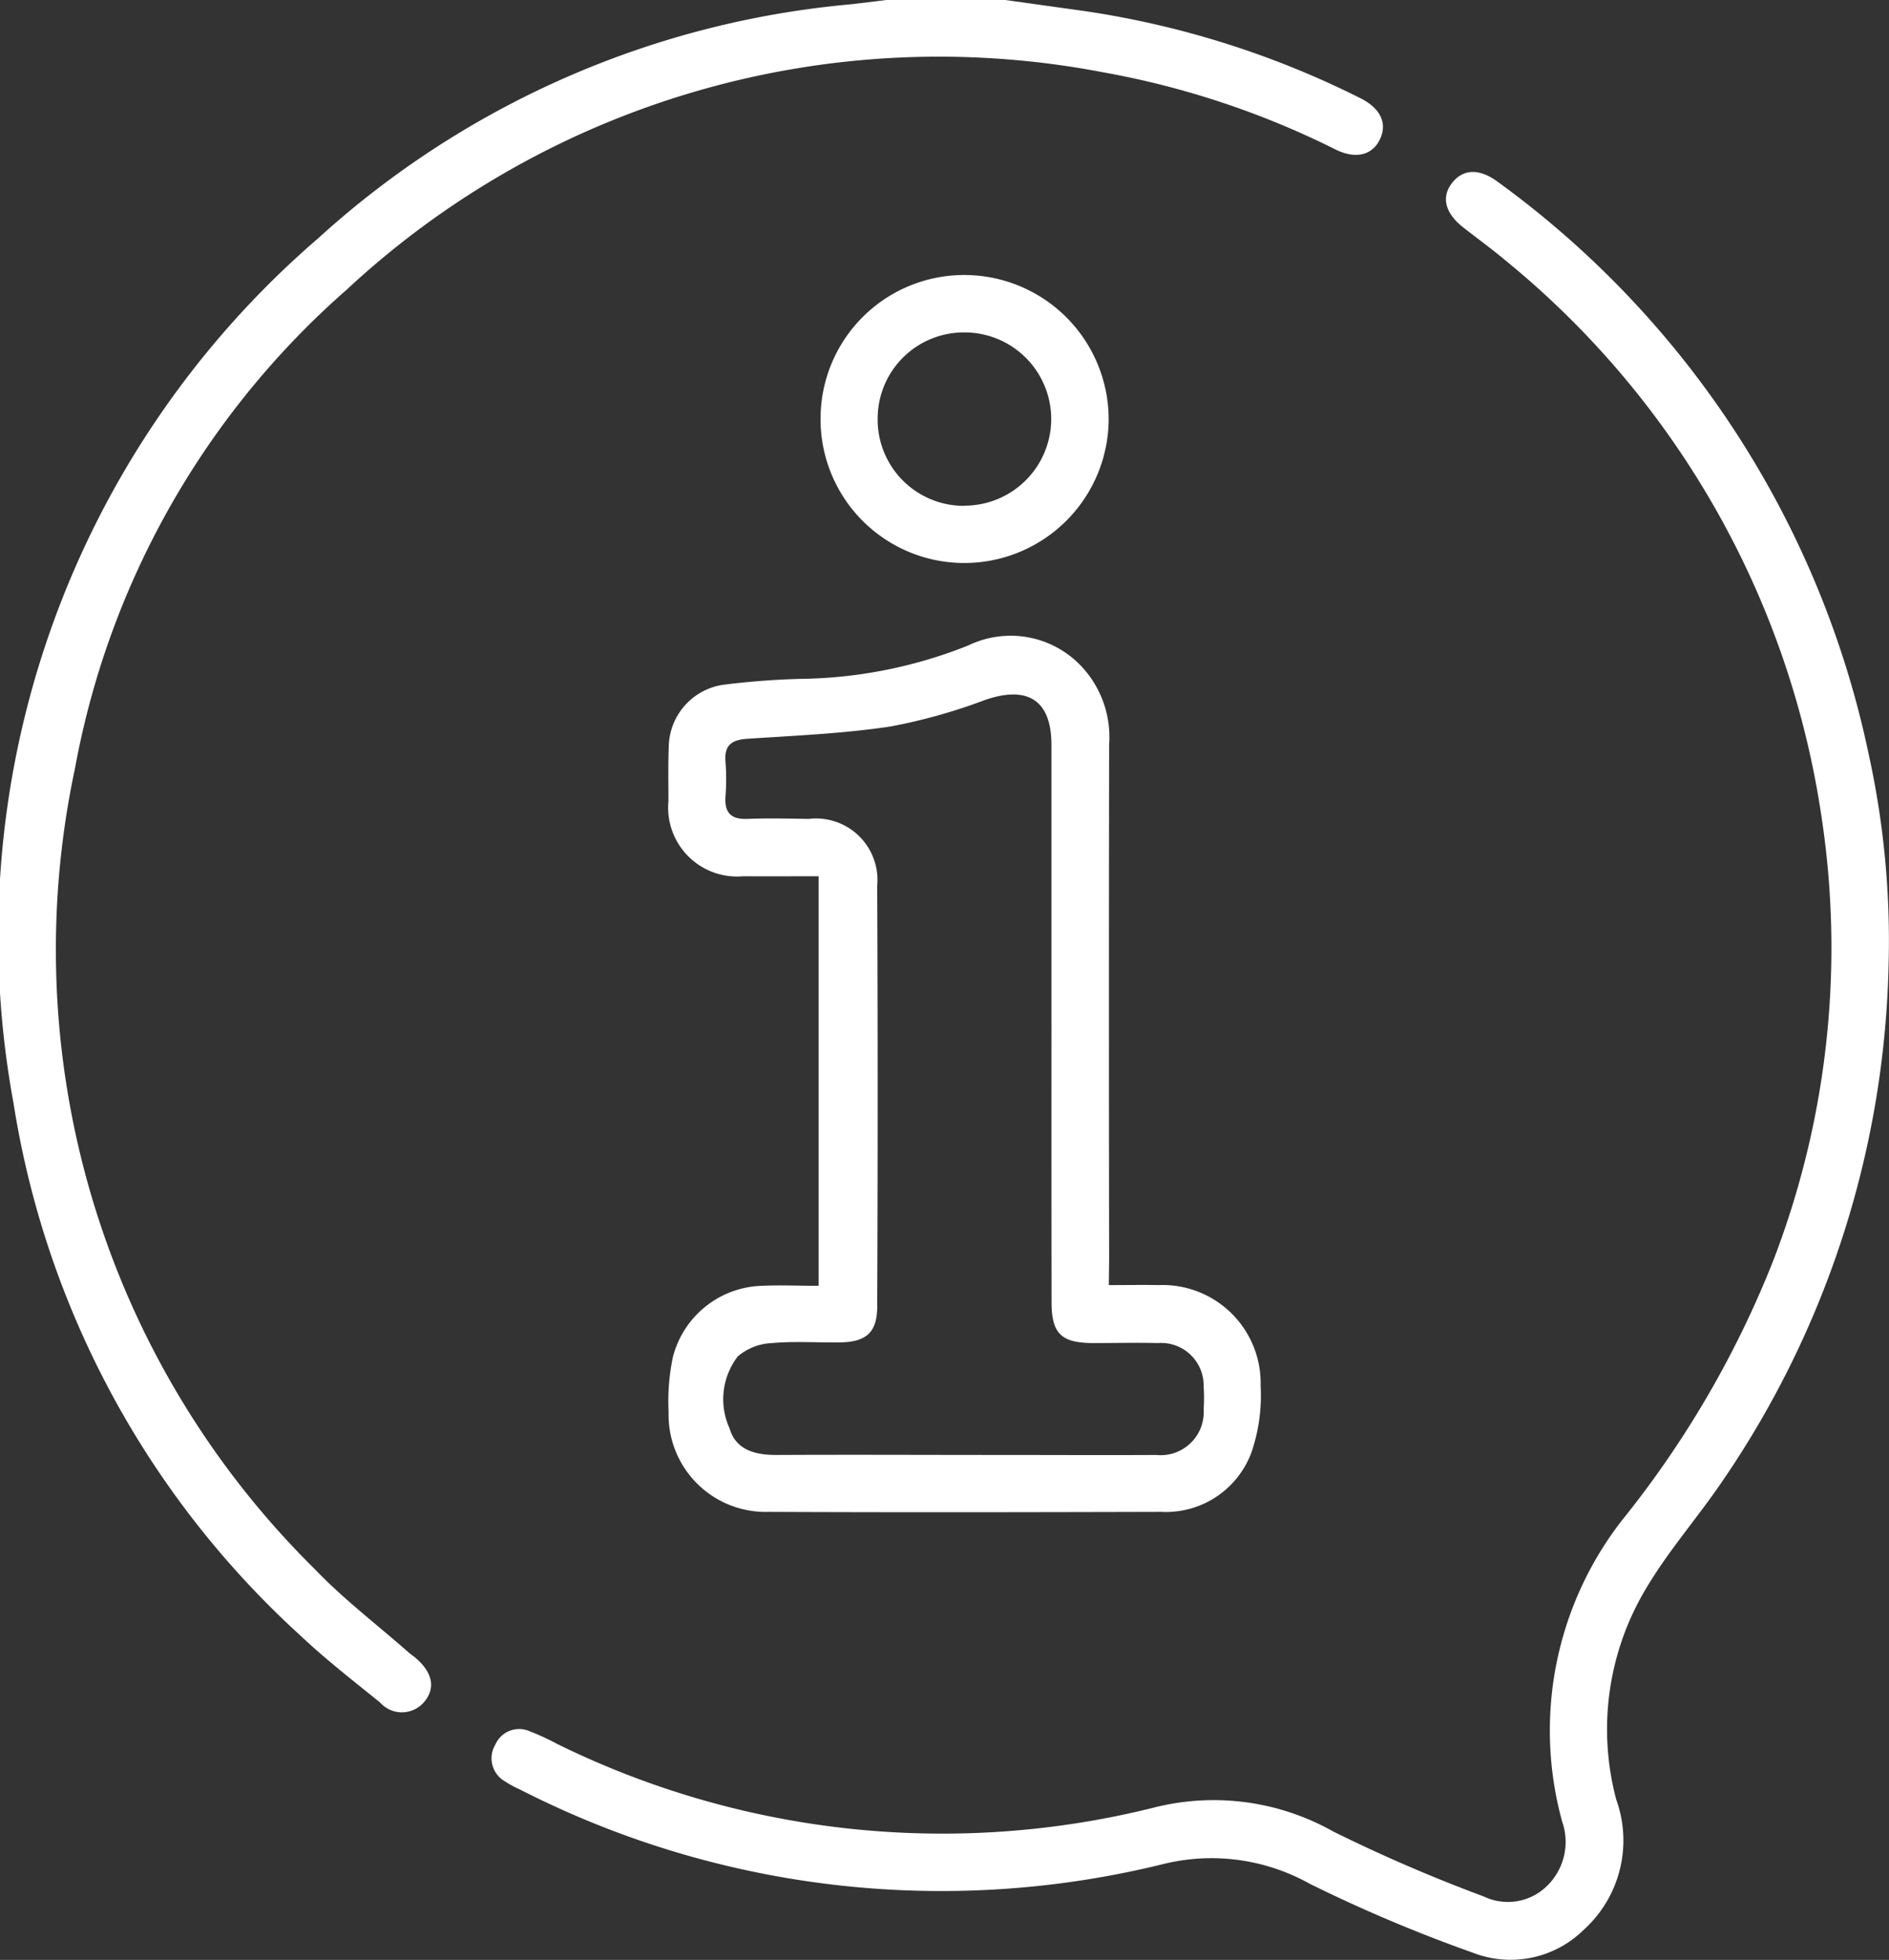
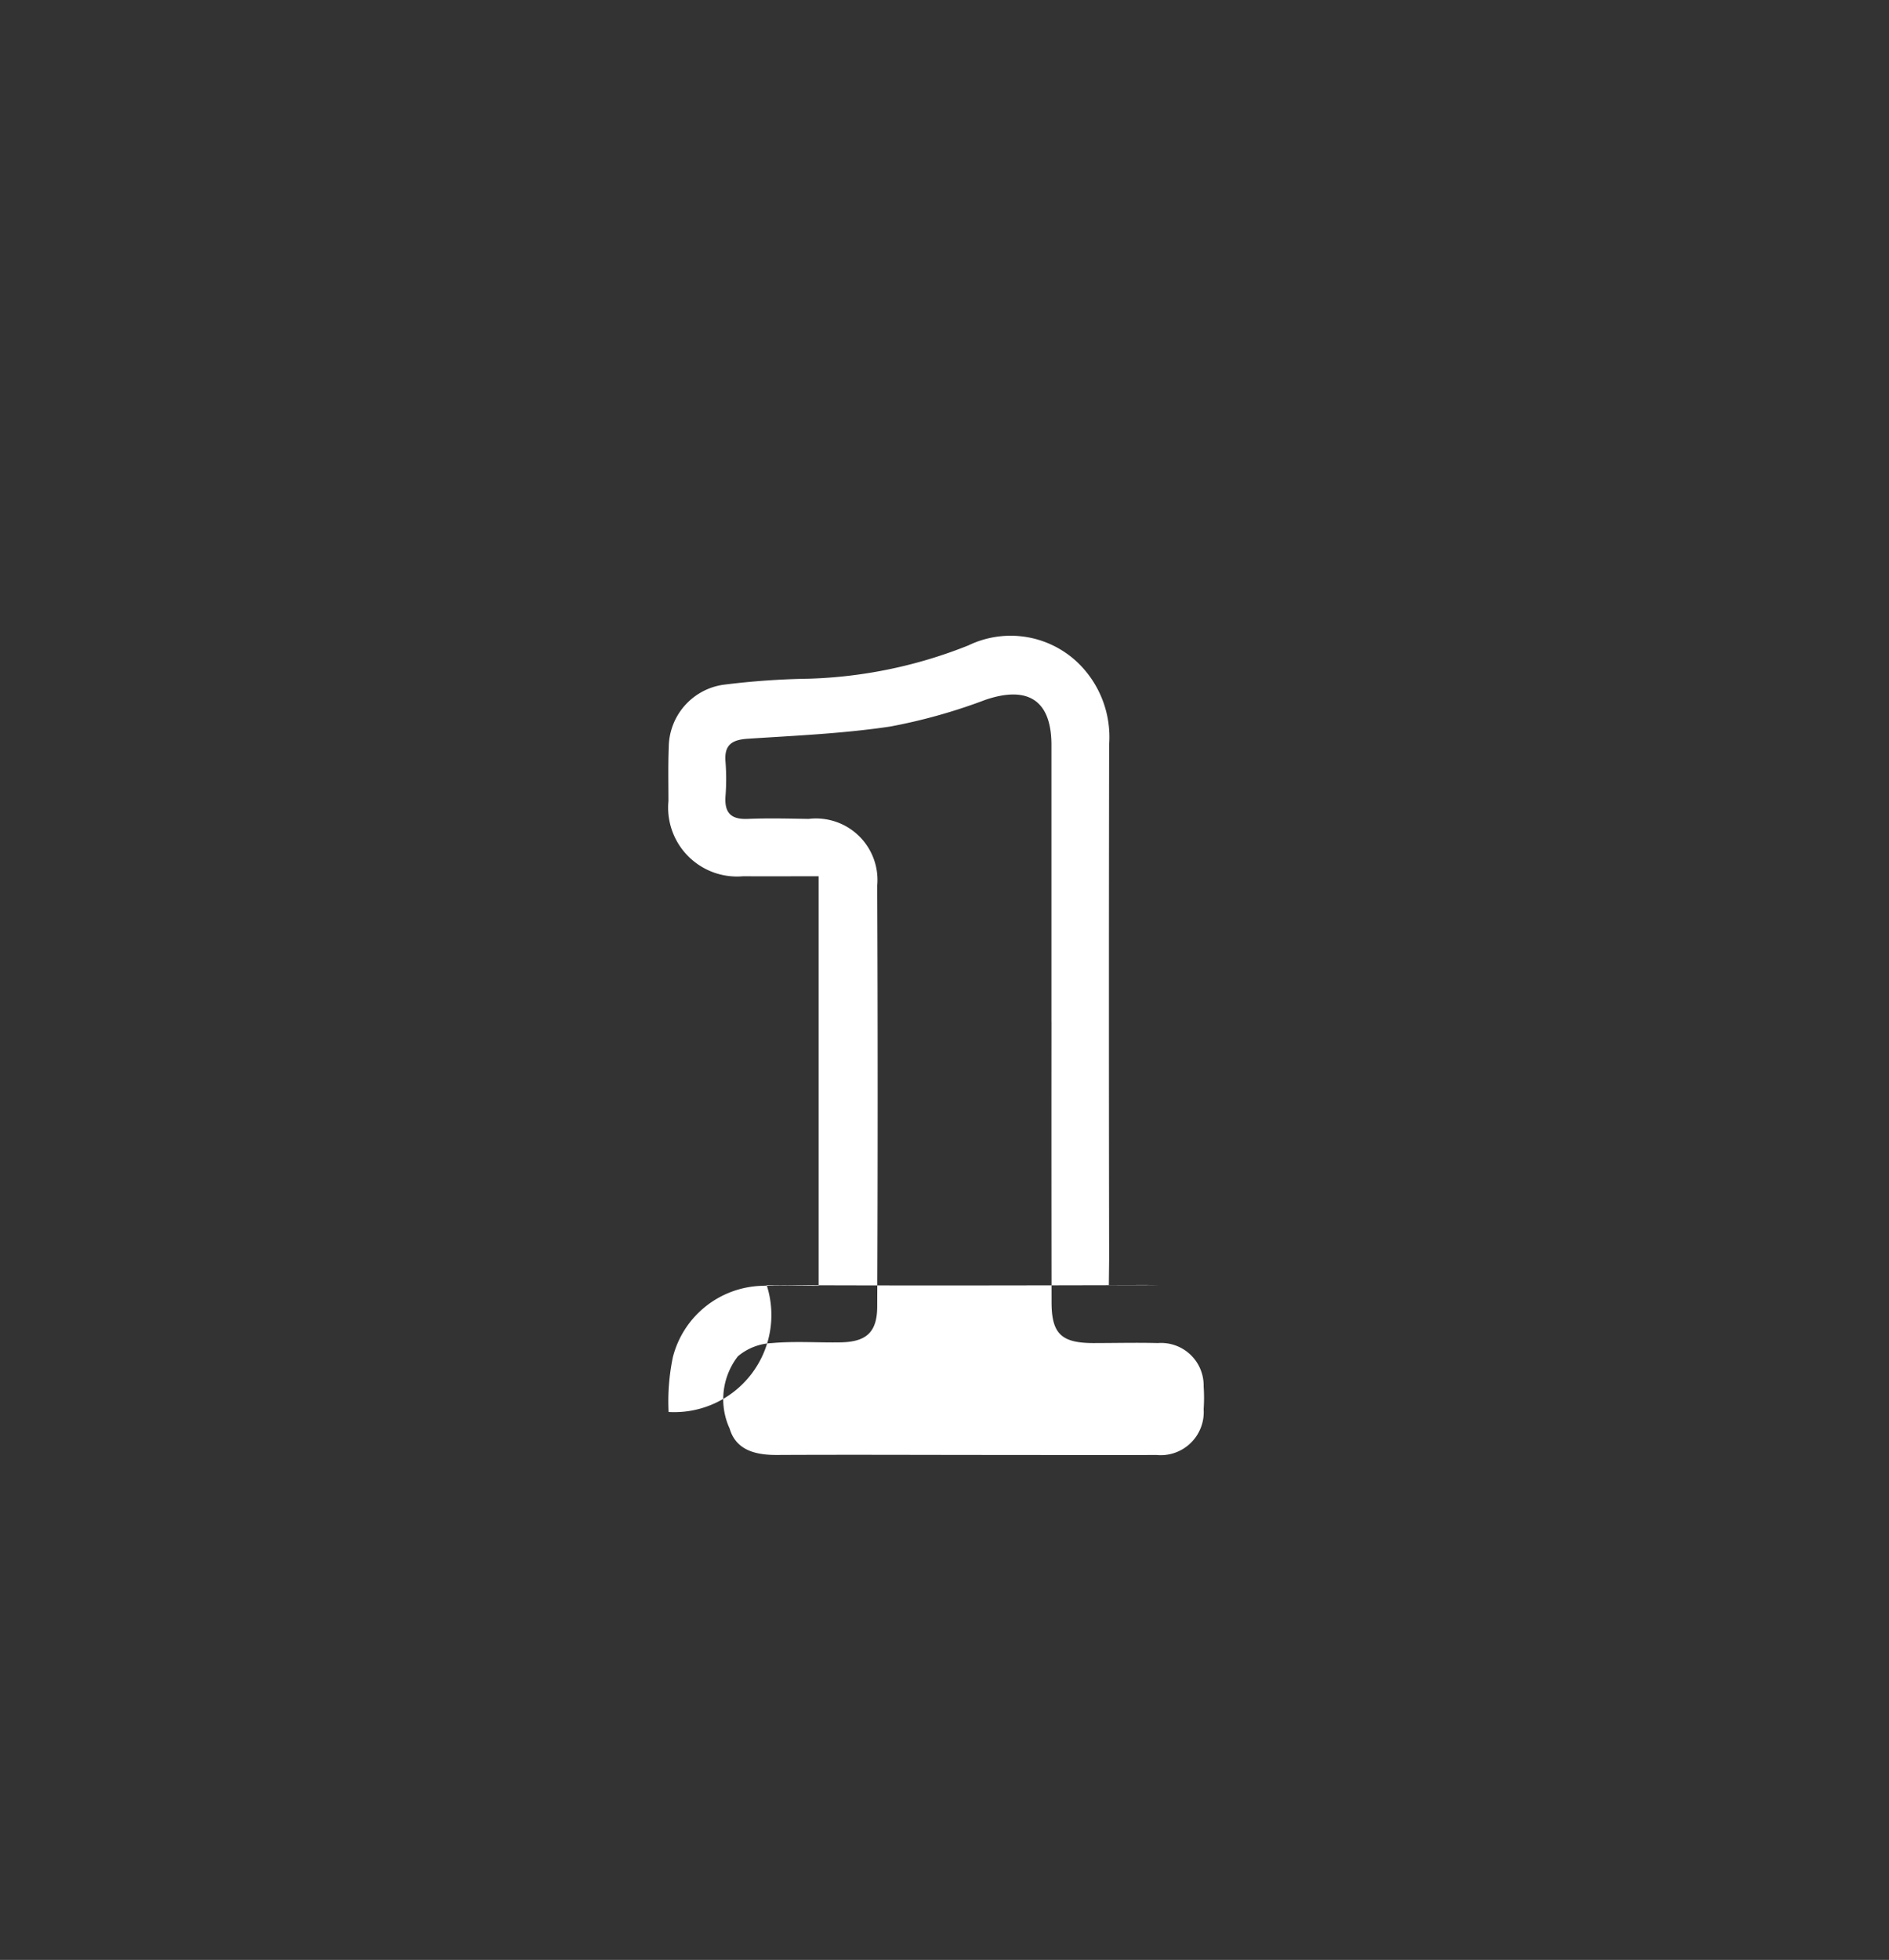
<svg xmlns="http://www.w3.org/2000/svg" width="49.83" height="51.681" viewBox="0 0 49.83 51.681">
  <rect x="0" y="0" width="49.83" height="51.681" fill="#333333" stroke="none" />
  <g id="Groupe_3270" data-name="Groupe 3270" transform="translate(295.804 140.161)">
-     <path id="Tracé_2196" data-name="Tracé 2196" d="M-269.283-140.161l2.034.284a23.971,23.971,0,0,1,7.32,2.3c.536.265.726.659.531,1.08s-.627.543-1.164.284a22.634,22.634,0,0,0-6.194-2.051,22.936,22.936,0,0,0-19.9,5.739,22.065,22.065,0,0,0-7.168,12.616A22.945,22.945,0,0,0-287.5-98.784c.752.786,1.629,1.453,2.449,2.174.076.067.16.123.236.19.428.376.5.787.2,1.138a.769.769,0,0,1-1.164.014c-.718-.581-1.452-1.15-2.122-1.784a24.034,24.034,0,0,1-7.549-14.034,24.279,24.279,0,0,1,8.035-22.788,24.074,24.074,0,0,1,14.014-6.17c.331-.036.661-.078.991-.118Z" fill="#fff" />
-     <path id="Tracé_2197" data-name="Tracé 2197" d="M-156.3-83.4a25.039,25.039,0,0,1-4.367,13.626c-.676,1-1.493,1.917-2.092,2.959a7.213,7.213,0,0,0-.728,5.457,3.178,3.178,0,0,1-.868,3.452,2.746,2.746,0,0,1-2.911.593,39.573,39.573,0,0,1-4.3-1.816,5.315,5.315,0,0,0-3.874-.521A24.422,24.422,0,0,1-192.4-61.615a2.853,2.853,0,0,1-.4-.217.7.7,0,0,1-.252-.972.685.685,0,0,1,.9-.351,6.63,6.63,0,0,1,.731.337,23.013,23.013,0,0,0,15.711,1.685,6.426,6.426,0,0,1,4.759.623,41.564,41.564,0,0,0,3.967,1.712,1.475,1.475,0,0,0,1.686-.289,1.619,1.619,0,0,0,.389-1.676,9.024,9.024,0,0,1,1.582-7.961,26.347,26.347,0,0,0,3.97-6.805,22.937,22.937,0,0,0,1.286-11.741,23.317,23.317,0,0,0-8.318-14.653c-.372-.314-.771-.6-1.151-.9-.471-.378-.563-.8-.268-1.168s.726-.372,1.206-.013a24.988,24.988,0,0,1,9.779,15.1A22.878,22.878,0,0,1-156.3-83.4Z" transform="translate(-89.684 -31.356)" fill="#fff" />
-     <path id="Tracé_2198" data-name="Tracé 2198" d="M-144.72,9.654c.477,0,.894-.008,1.31,0a2.589,2.589,0,0,1,2.694,2.658,4.6,4.6,0,0,1-.249,1.773,2.409,2.409,0,0,1-2.381,1.549c-3.445.009-6.891.016-10.336,0A2.562,2.562,0,0,1-156.333,13a5.689,5.689,0,0,1,.113-1.447,2.5,2.5,0,0,1,2.345-1.88c.485-.023.971,0,1.5,0v-10.8c-.684,0-1.338.005-1.991,0a1.817,1.817,0,0,1-1.971-1.982c0-.471-.011-.942.008-1.412A1.68,1.68,0,0,1-154.9-6.175a20.406,20.406,0,0,1,2.259-.161,12.305,12.305,0,0,0,4.218-.879,2.564,2.564,0,0,1,2.936.507,2.726,2.726,0,0,1,.775,2.109q-.011,6.782,0,13.563Zm-1.514-6.931q0-3.656,0-7.312c0-1.173-.616-1.572-1.739-1.191a14.755,14.755,0,0,1-2.512.705c-1.242.186-2.505.24-3.761.322-.417.027-.624.163-.586.607a5.826,5.826,0,0,1,0,.907c-.031.432.138.617.58.6.537-.022,1.076-.008,1.613,0A1.622,1.622,0,0,1-150.83-.88q.024,5.547,0,11.094c0,.678-.281.937-.962.95-.6.011-1.214-.035-1.814.019a1.493,1.493,0,0,0-.9.349,1.853,1.853,0,0,0-.216,1.907c.17.579.7.7,1.267.694,1.967-.01,3.933,0,5.9,0,1.362,0,2.723.008,4.085,0a1.136,1.136,0,0,0,1.251-1.207,4.349,4.349,0,0,0,0-.6,1.122,1.122,0,0,0-1.209-1.143c-.571-.015-1.143,0-1.714,0-.836-.005-1.089-.253-1.089-1.082Q-146.236,6.4-146.233,2.722Z" transform="translate(-121.834 -115.928)" fill="#fff" />
-     <path id="Tracé_2199" data-name="Tracé 2199" d="M-124.538-79.056a3.789,3.789,0,0,1,3.886-3.73,3.809,3.809,0,0,1,3.713,3.861,3.809,3.809,0,0,1-3.894,3.731A3.792,3.792,0,0,1-124.538-79.056Zm3.8,2.351a2.288,2.288,0,0,0,2.284-2.268,2.285,2.285,0,0,0-2.3-2.3,2.272,2.272,0,0,0-2.278,2.267A2.275,2.275,0,0,0-120.735-76.7Z" transform="translate(-149.62 -50.122)" fill="#fff" />
+     <path id="Tracé_2198" data-name="Tracé 2198" d="M-144.72,9.654c.477,0,.894-.008,1.31,0c-3.445.009-6.891.016-10.336,0A2.562,2.562,0,0,1-156.333,13a5.689,5.689,0,0,1,.113-1.447,2.5,2.5,0,0,1,2.345-1.88c.485-.023.971,0,1.5,0v-10.8c-.684,0-1.338.005-1.991,0a1.817,1.817,0,0,1-1.971-1.982c0-.471-.011-.942.008-1.412A1.68,1.68,0,0,1-154.9-6.175a20.406,20.406,0,0,1,2.259-.161,12.305,12.305,0,0,0,4.218-.879,2.564,2.564,0,0,1,2.936.507,2.726,2.726,0,0,1,.775,2.109q-.011,6.782,0,13.563Zm-1.514-6.931q0-3.656,0-7.312c0-1.173-.616-1.572-1.739-1.191a14.755,14.755,0,0,1-2.512.705c-1.242.186-2.505.24-3.761.322-.417.027-.624.163-.586.607a5.826,5.826,0,0,1,0,.907c-.031.432.138.617.58.6.537-.022,1.076-.008,1.613,0A1.622,1.622,0,0,1-150.83-.88q.024,5.547,0,11.094c0,.678-.281.937-.962.95-.6.011-1.214-.035-1.814.019a1.493,1.493,0,0,0-.9.349,1.853,1.853,0,0,0-.216,1.907c.17.579.7.7,1.267.694,1.967-.01,3.933,0,5.9,0,1.362,0,2.723.008,4.085,0a1.136,1.136,0,0,0,1.251-1.207,4.349,4.349,0,0,0,0-.6,1.122,1.122,0,0,0-1.209-1.143c-.571-.015-1.143,0-1.714,0-.836-.005-1.089-.253-1.089-1.082Q-146.236,6.4-146.233,2.722Z" transform="translate(-121.834 -115.928)" fill="#fff" />
  </g>
</svg>